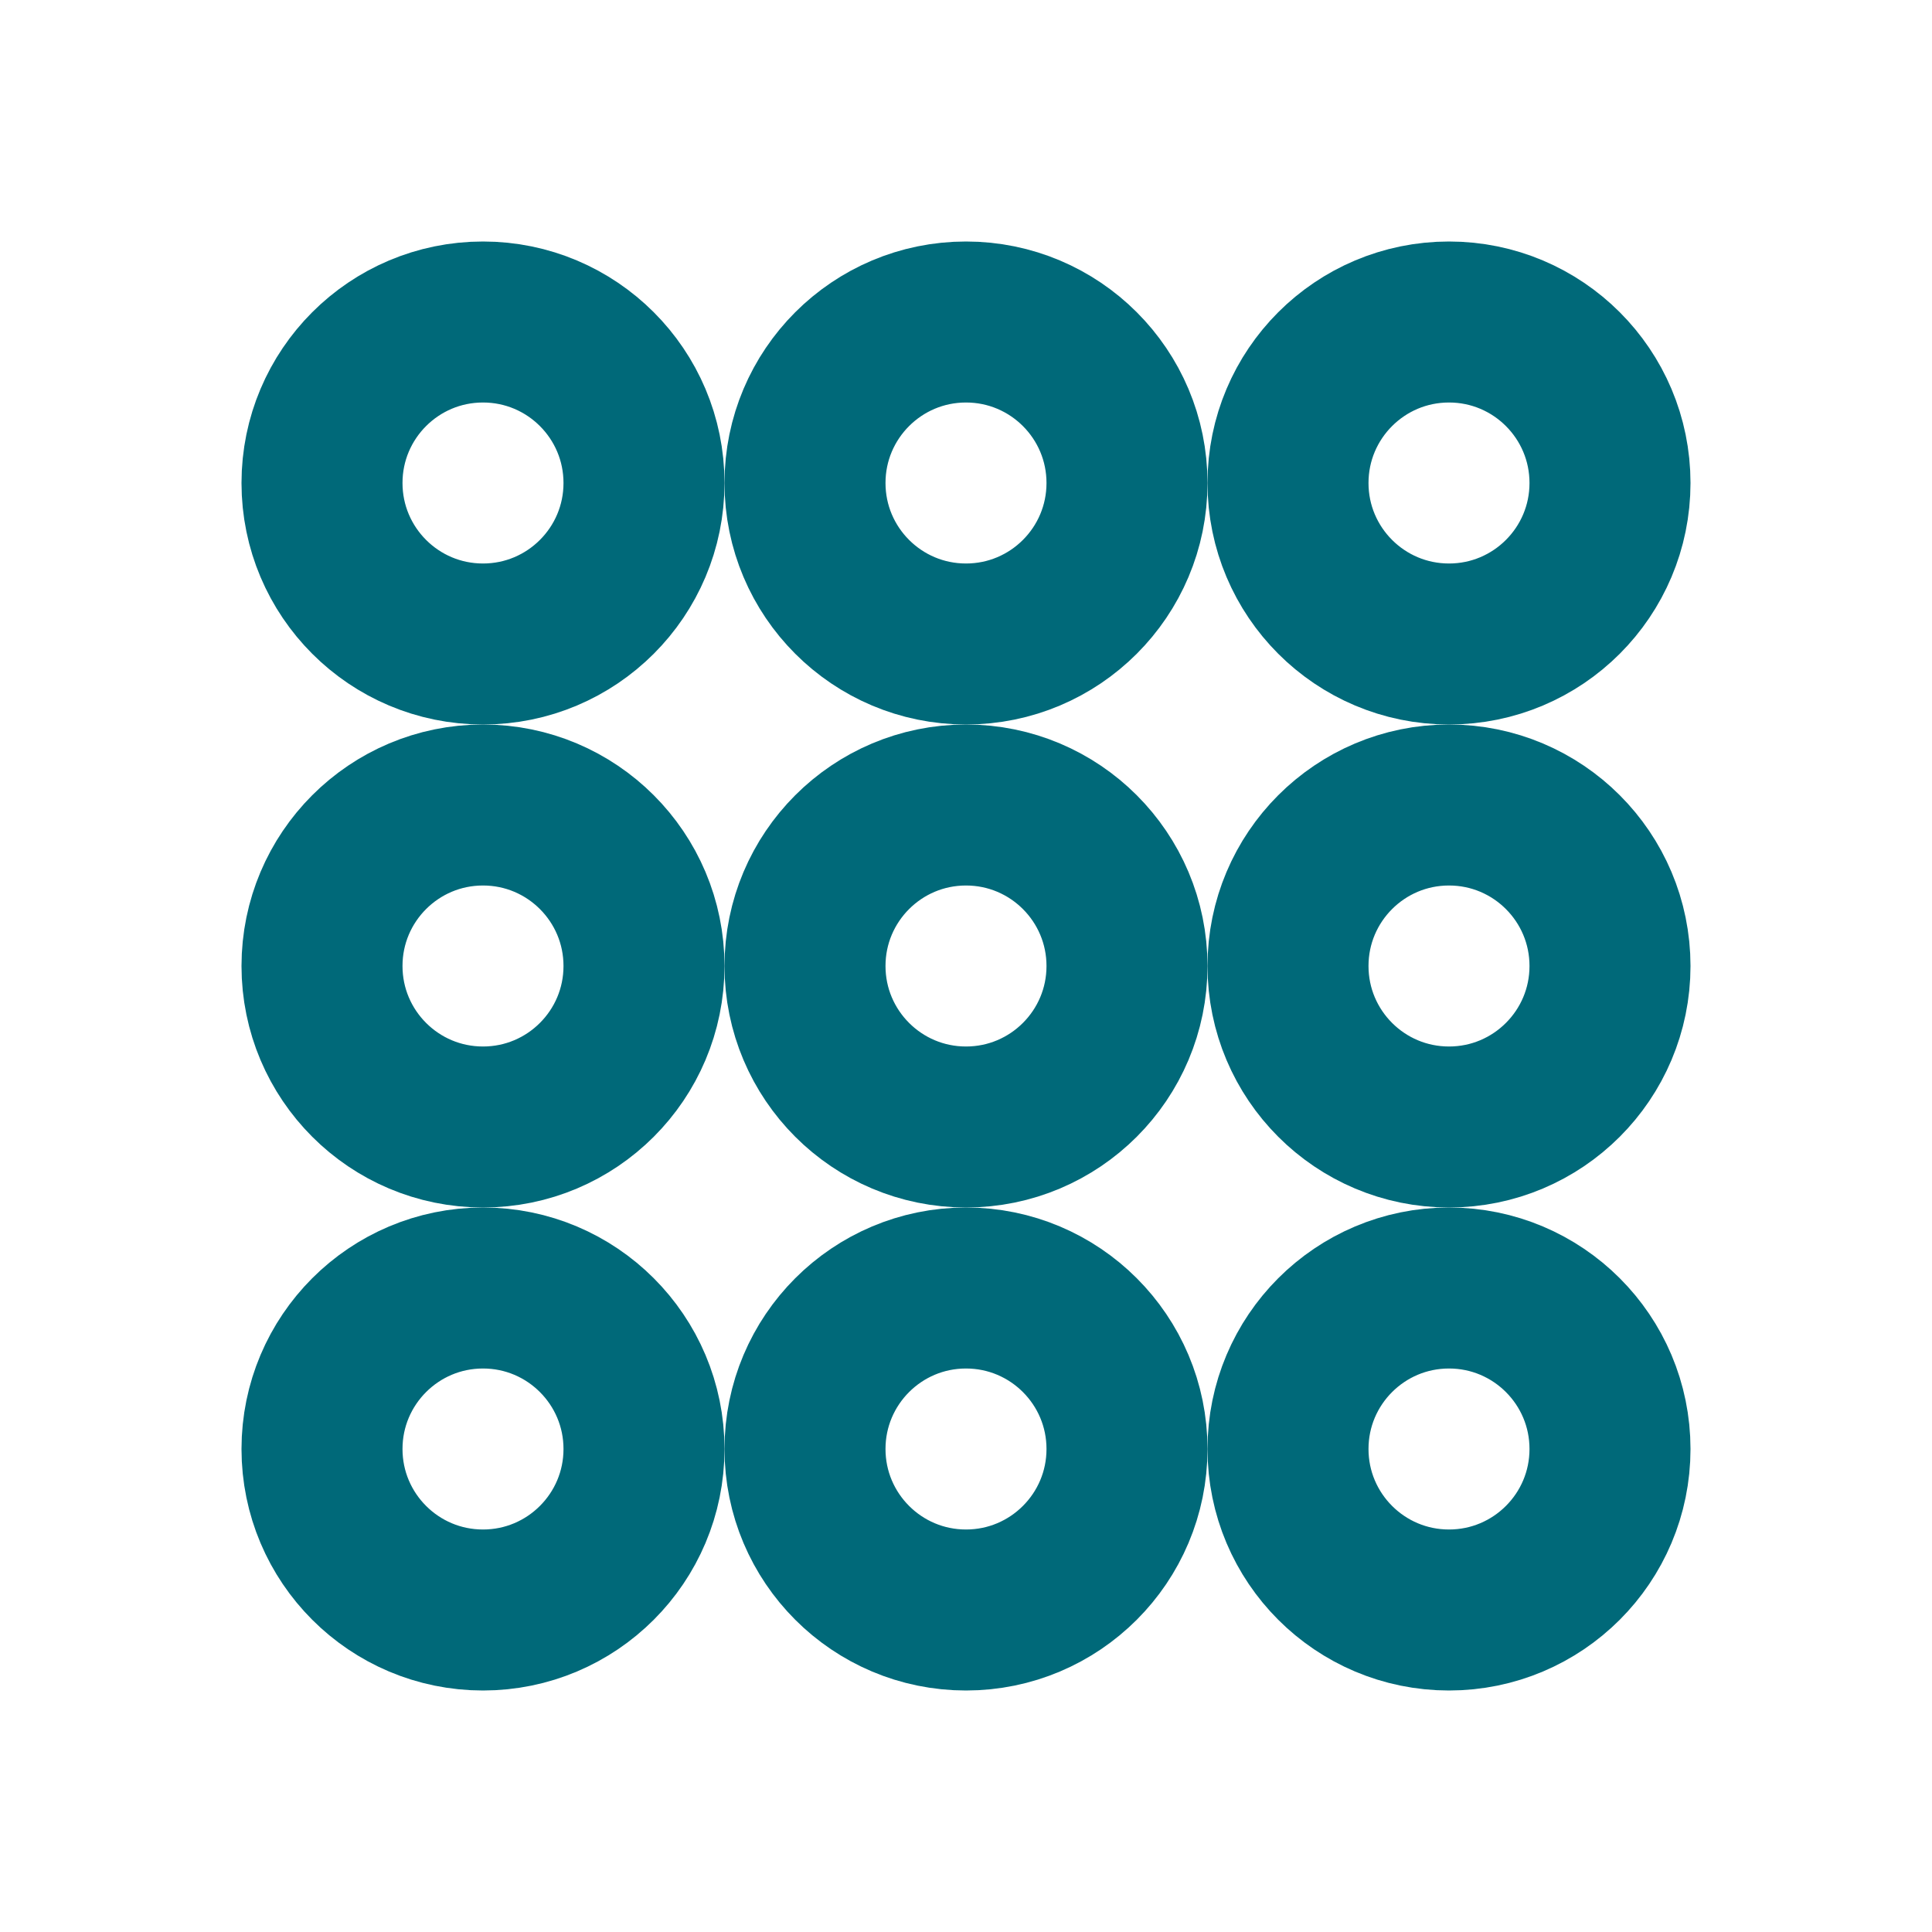
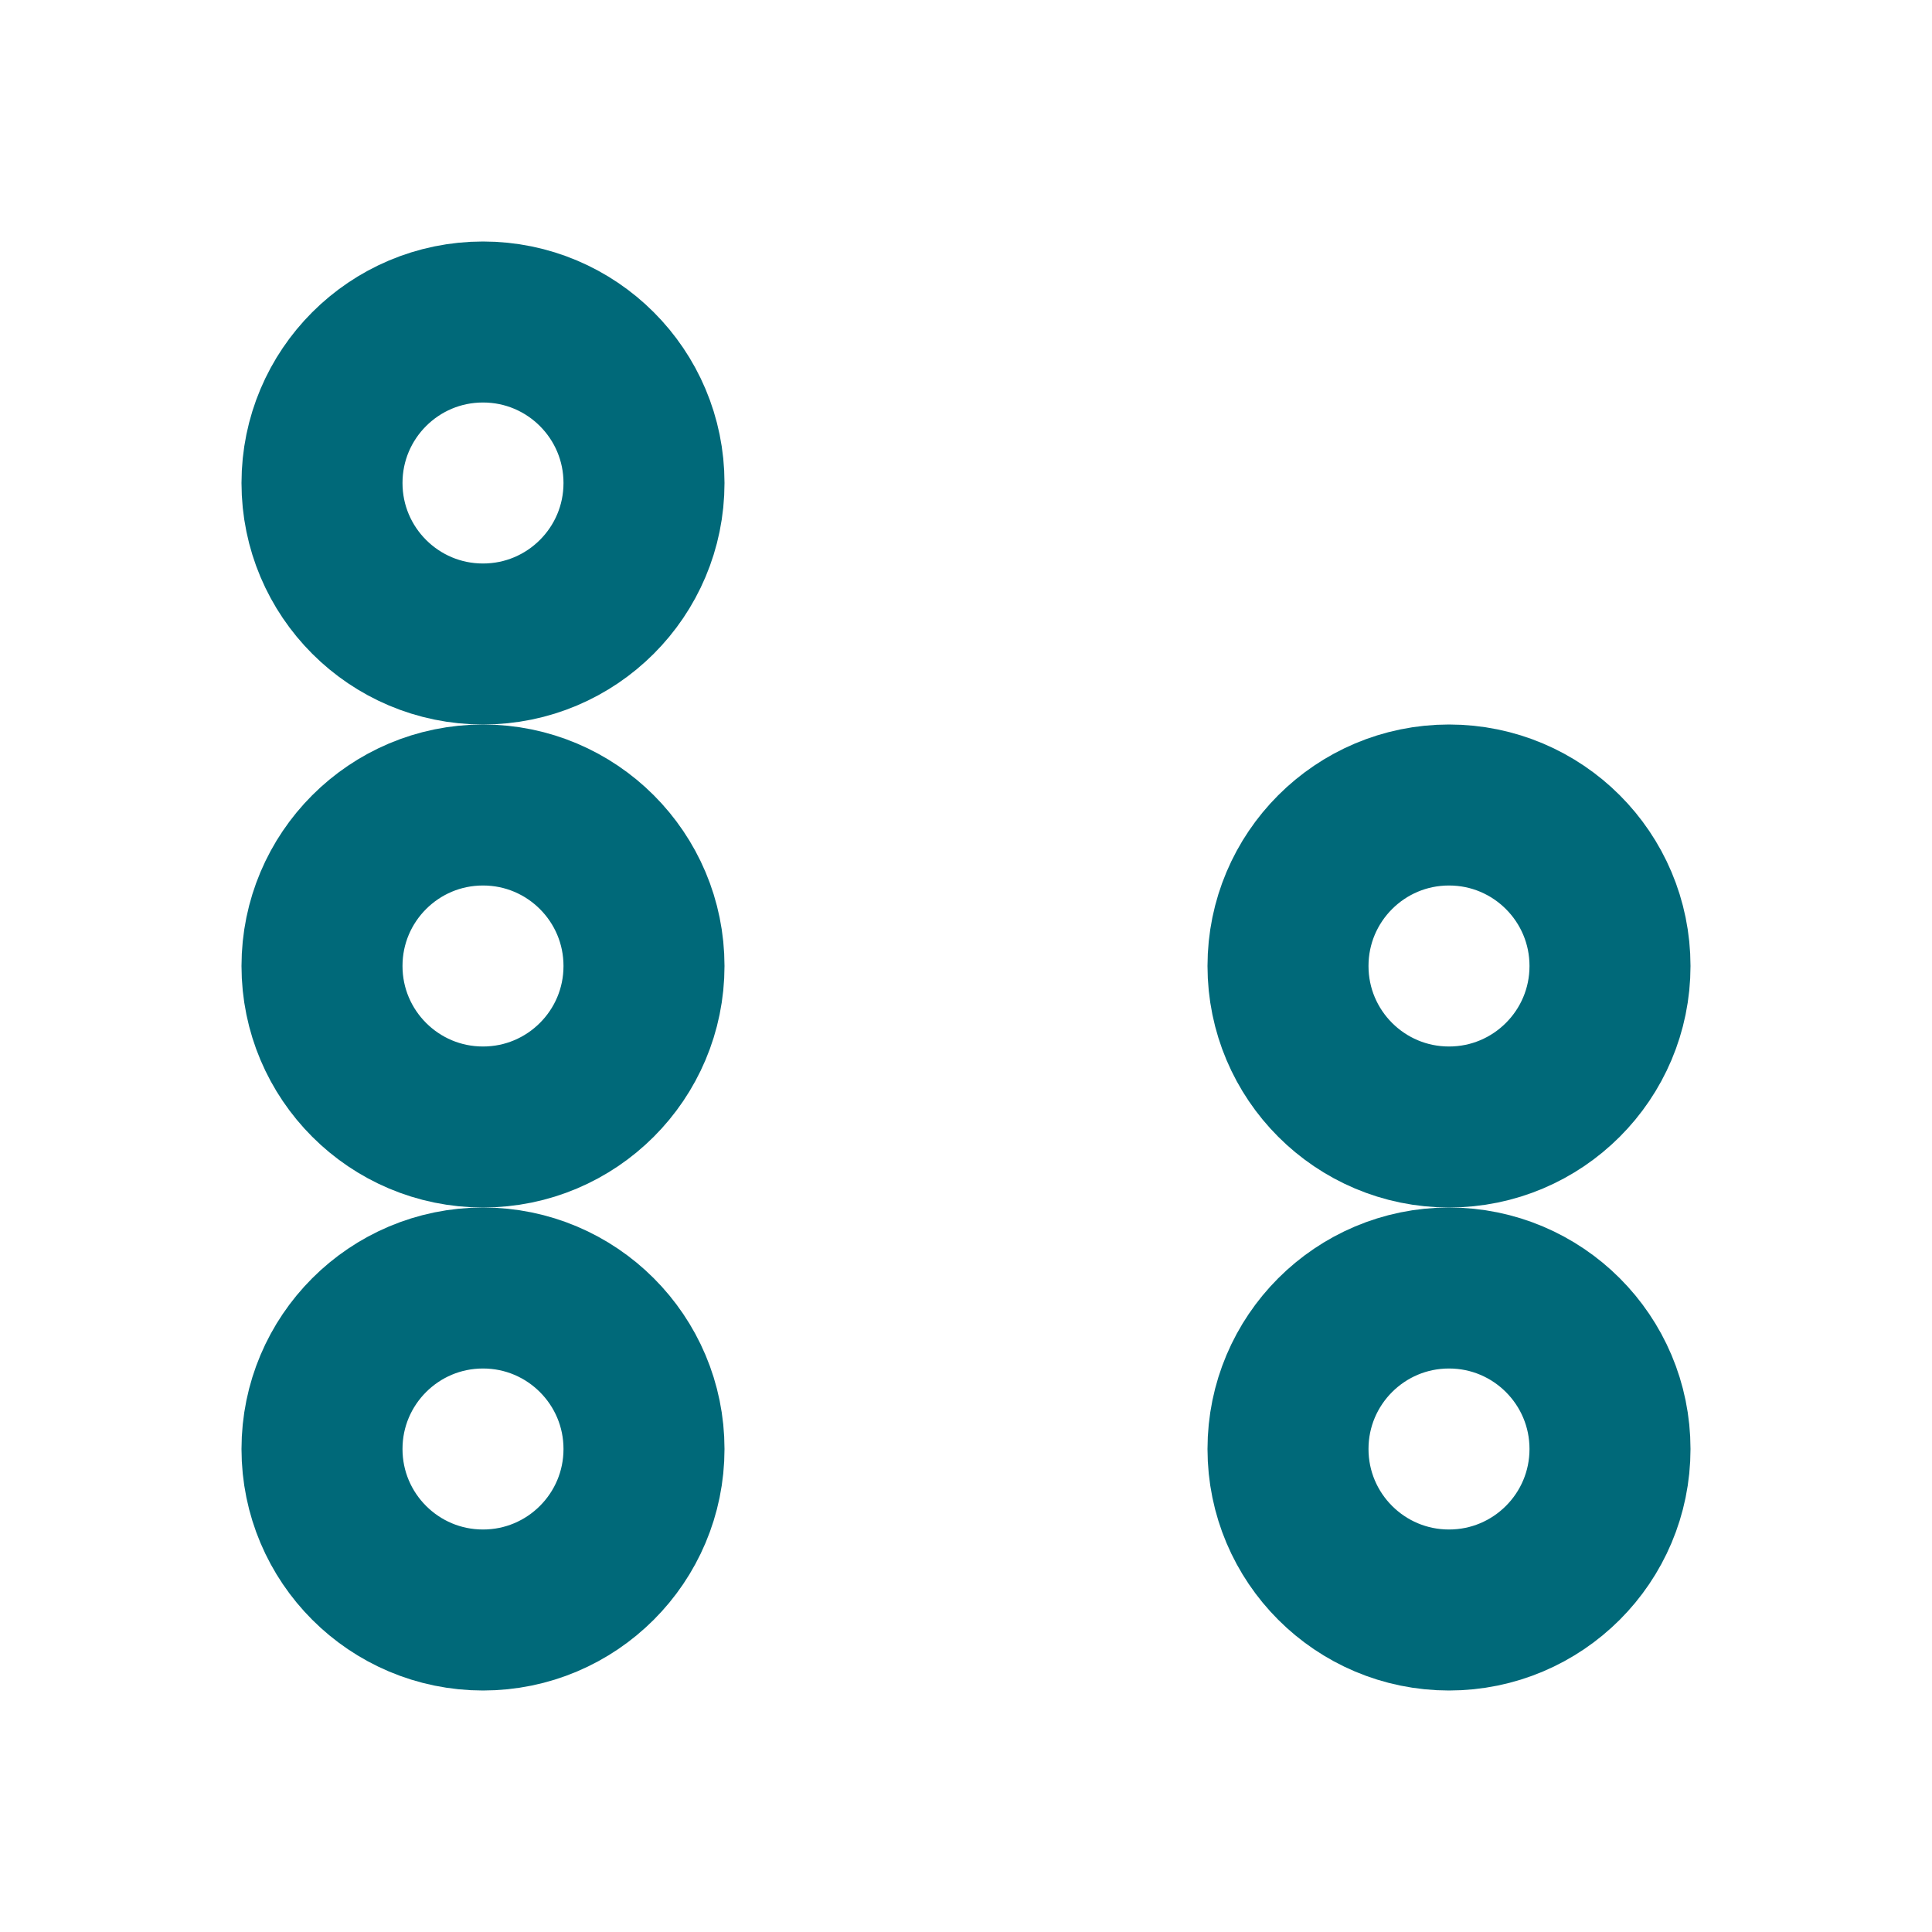
<svg xmlns="http://www.w3.org/2000/svg" width="24" height="24" viewBox="0 0 24 24" fill="none">
  <circle cx="6" cy="6" r="2" stroke="#006979" stroke-width="2" />
-   <circle cx="12" cy="6" r="2" stroke="#006979" stroke-width="2" />
-   <circle cx="18" cy="6" r="2" stroke="#006979" stroke-width="2" />
  <circle cx="6" cy="12" r="2" stroke="#006979" stroke-width="2" />
-   <circle cx="12" cy="12" r="2" stroke="#006979" stroke-width="2" />
  <circle cx="18" cy="12" r="2" stroke="#006979" stroke-width="2" />
  <circle cx="6" cy="18" r="2" stroke="#006979" stroke-width="2" />
-   <circle cx="12" cy="18" r="2" stroke="#006979" stroke-width="2" />
  <circle cx="18" cy="18" r="2" stroke="#006979" stroke-width="2" />
</svg>